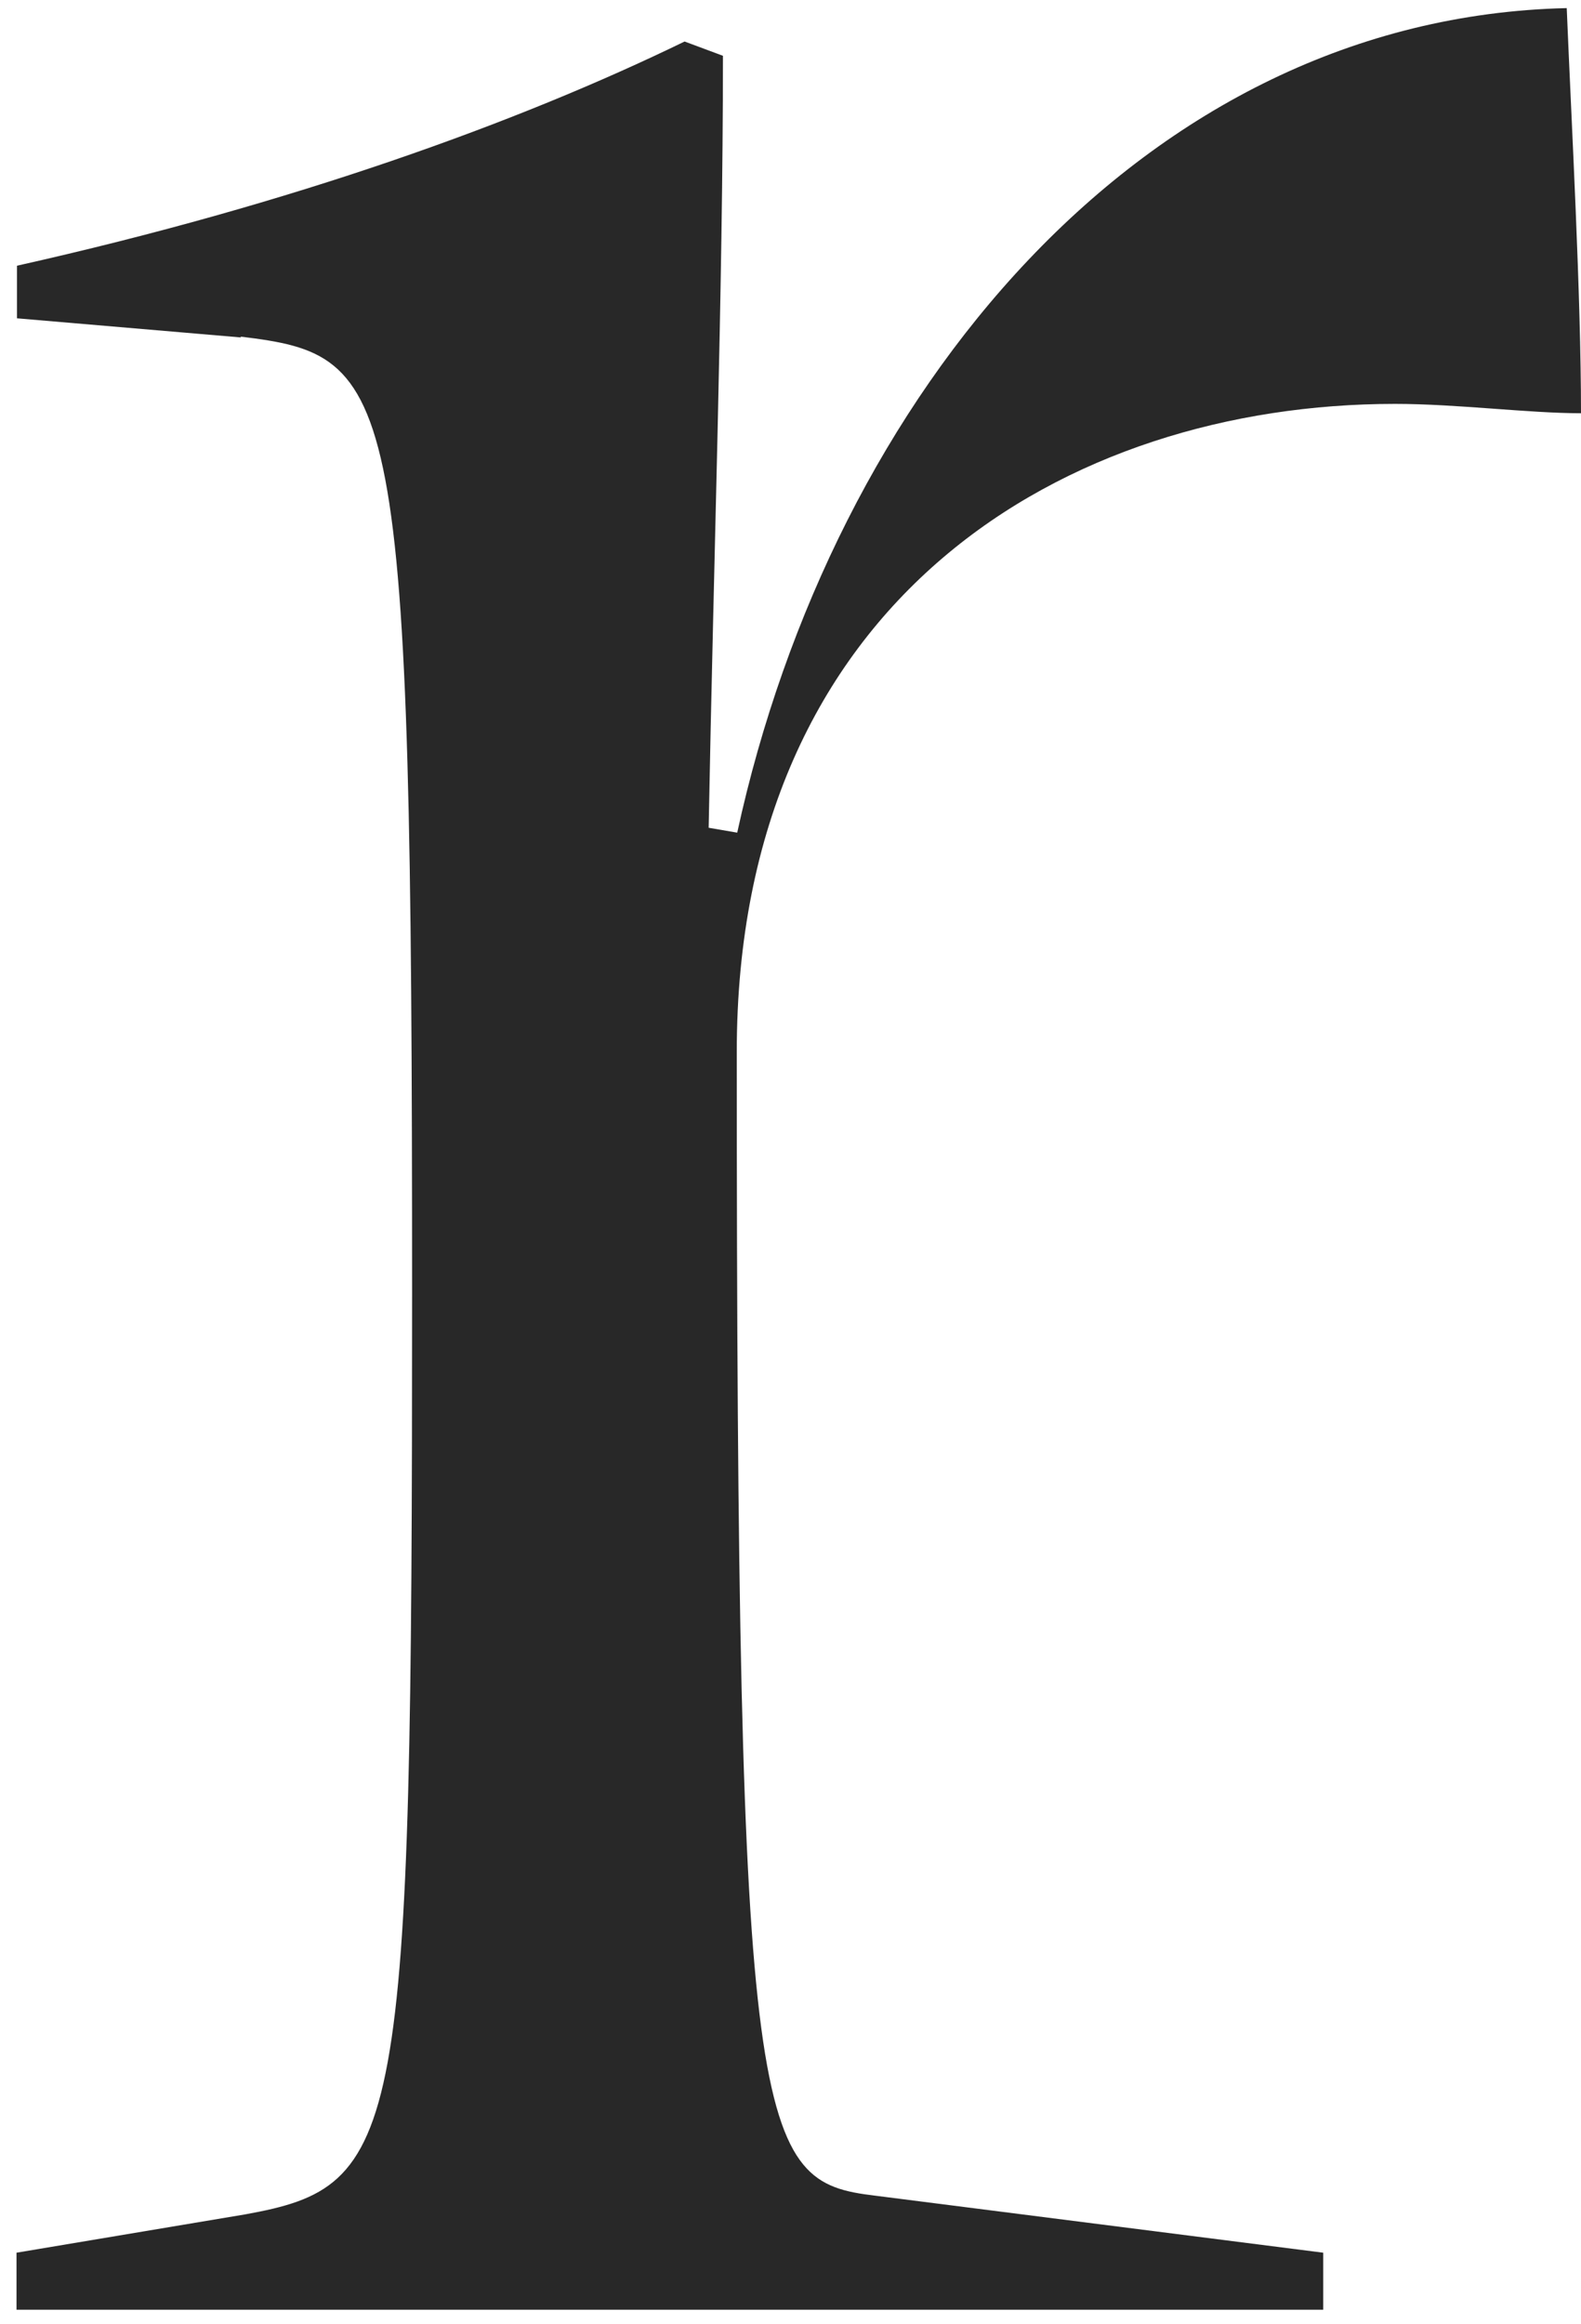
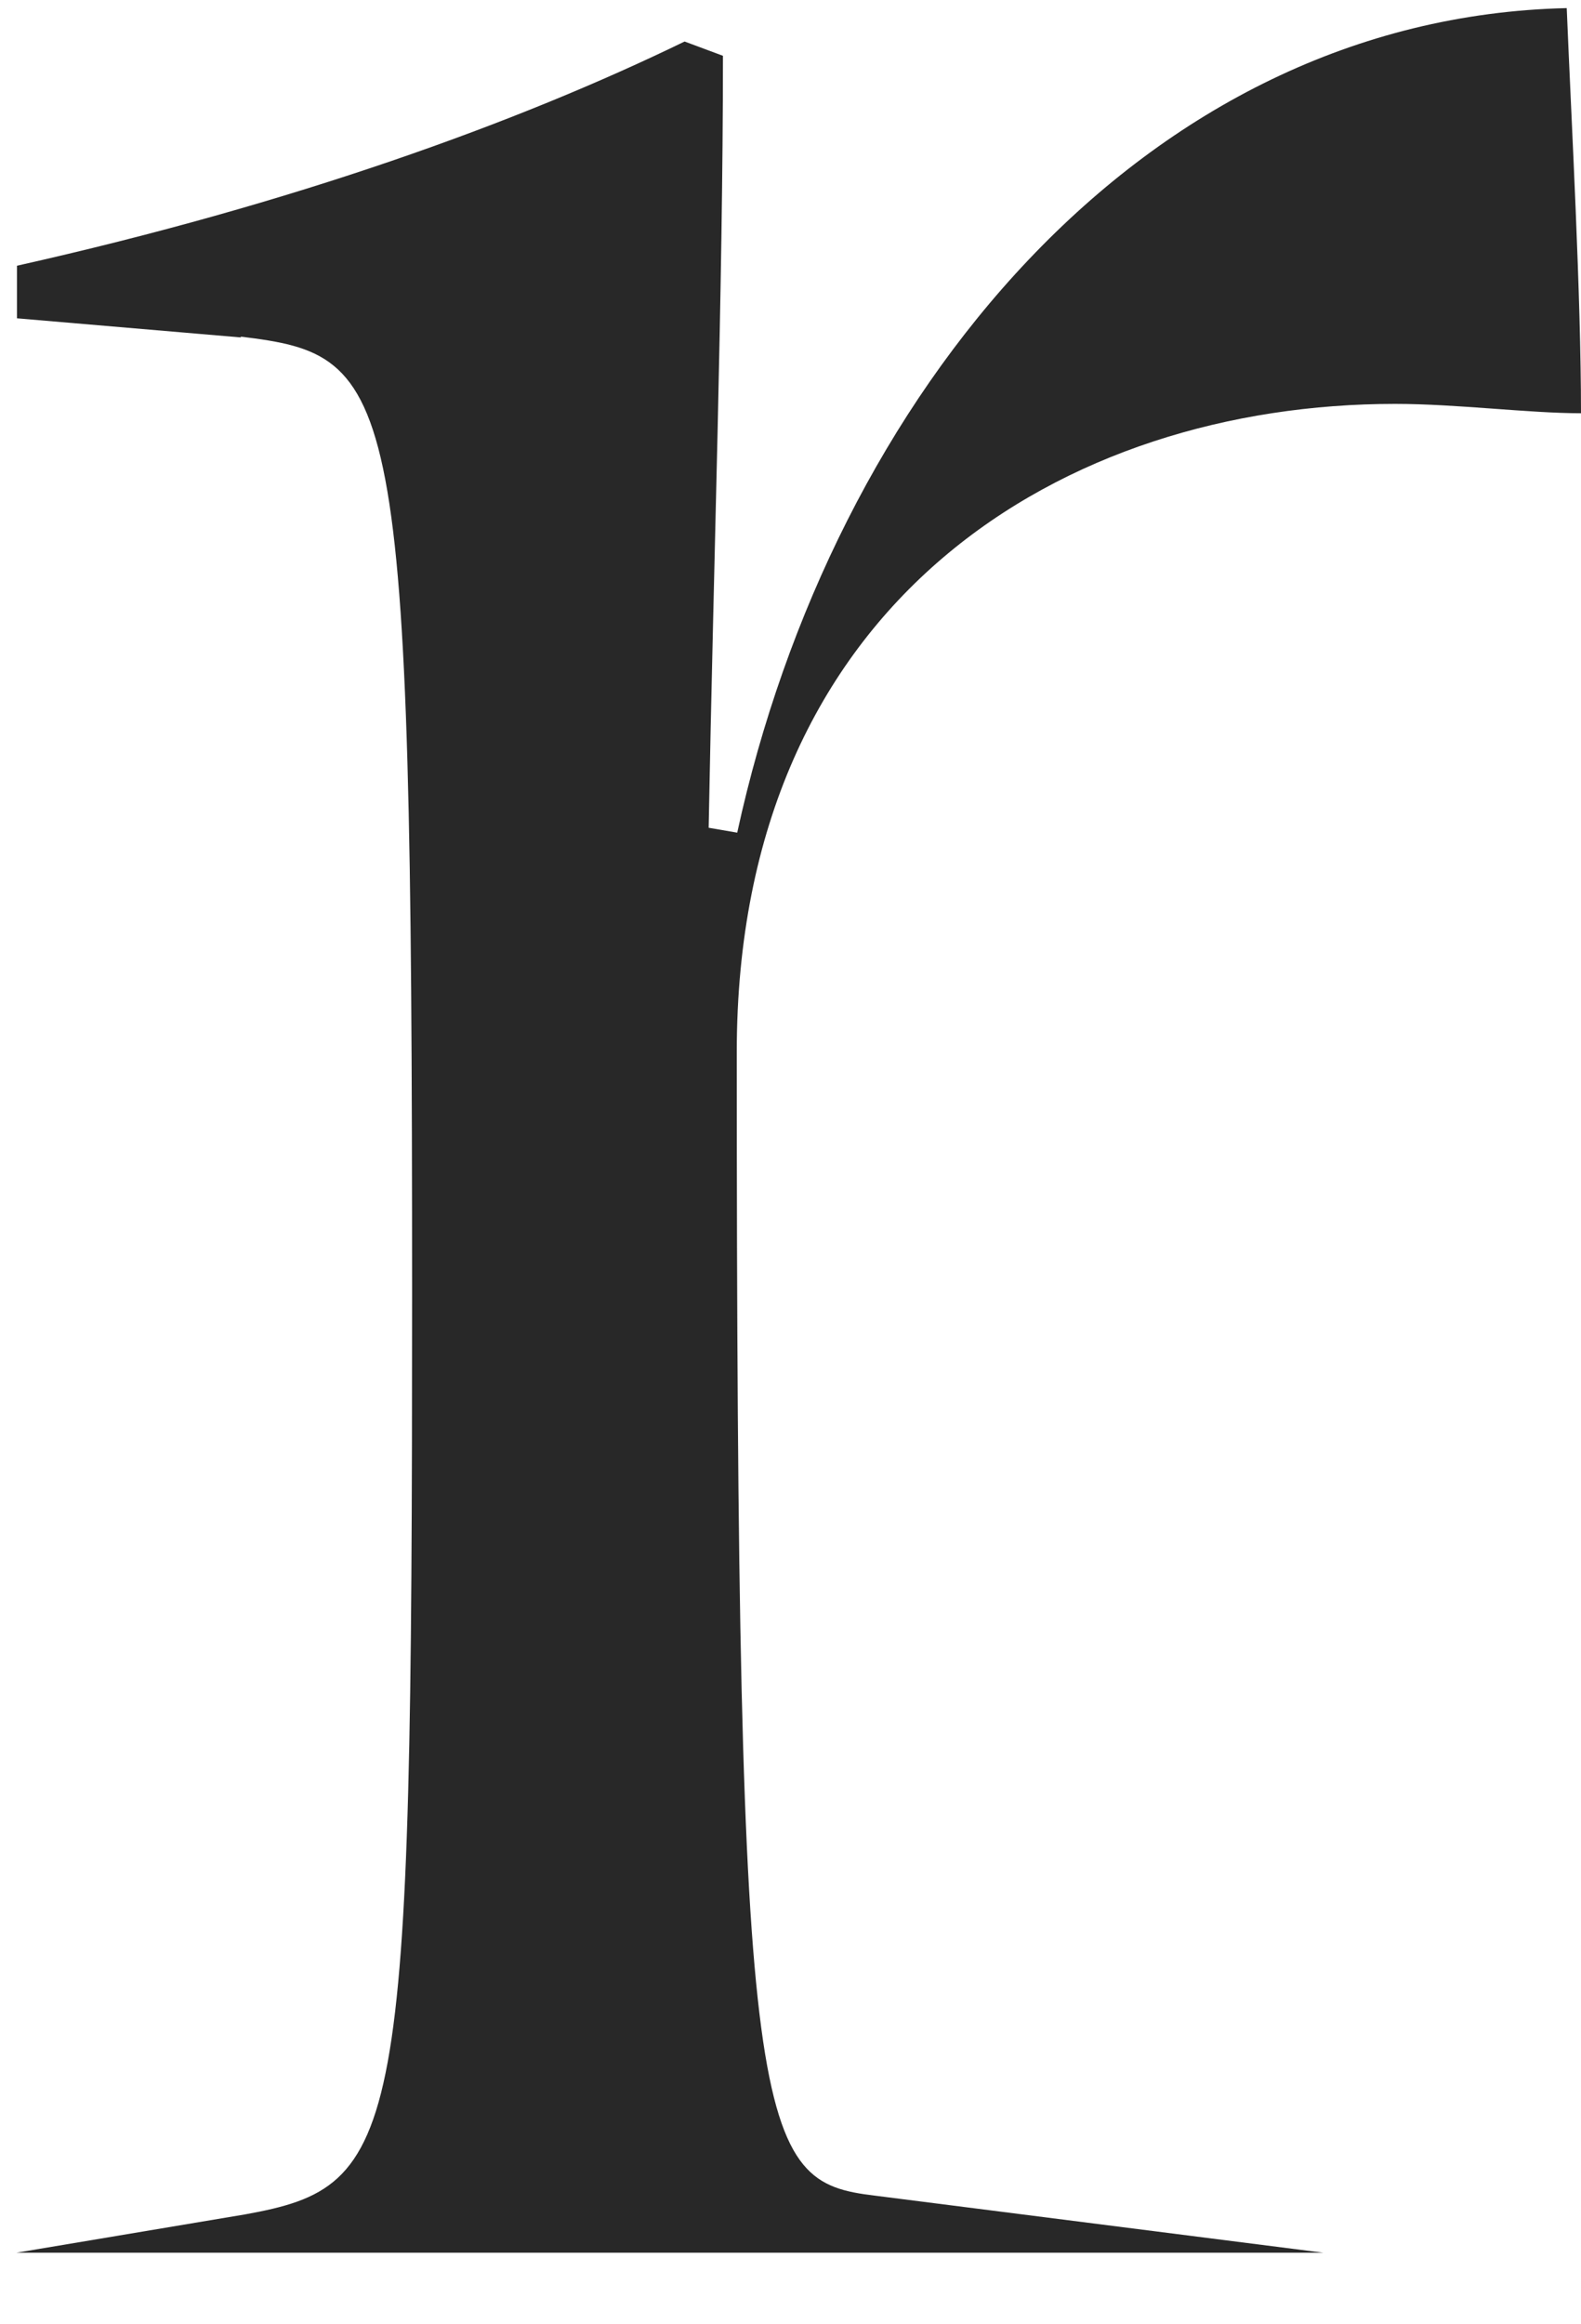
<svg xmlns="http://www.w3.org/2000/svg" width="81" height="119" viewBox="0 0 81 119" fill="none">
-   <path d="M12.362 17.281L0.869 16.3V13.607C15.035 10.434 26.528 6.28 35.074 2.126L37.039 2.857C37.039 14.816 36.559 28.716 36.307 42.387L37.77 42.638C42.659 20.18 58.539 0.917 80.269 0.415C80.52 6.509 81 15.045 81 21.161C78.304 21.161 74.648 20.682 71.472 20.682C54.609 20.682 37.747 30.679 37.747 53.867C37.747 109.762 38.729 111.702 44.83 112.433L67.793 115.354V118.275H0.846V115.354L12.567 113.391C20.633 111.93 21.113 109.739 21.113 66.283C21.113 19.427 20.382 18.217 12.316 17.236L12.362 17.281Z" fill="#282828" />
+   <path d="M12.362 17.281L0.869 16.3V13.607C15.035 10.434 26.528 6.28 35.074 2.126L37.039 2.857C37.039 14.816 36.559 28.716 36.307 42.387L37.77 42.638C42.659 20.18 58.539 0.917 80.269 0.415C80.52 6.509 81 15.045 81 21.161C78.304 21.161 74.648 20.682 71.472 20.682C54.609 20.682 37.747 30.679 37.747 53.867C37.747 109.762 38.729 111.702 44.83 112.433L67.793 115.354H0.846V115.354L12.567 113.391C20.633 111.93 21.113 109.739 21.113 66.283C21.113 19.427 20.382 18.217 12.316 17.236L12.362 17.281Z" fill="#282828" />
</svg>